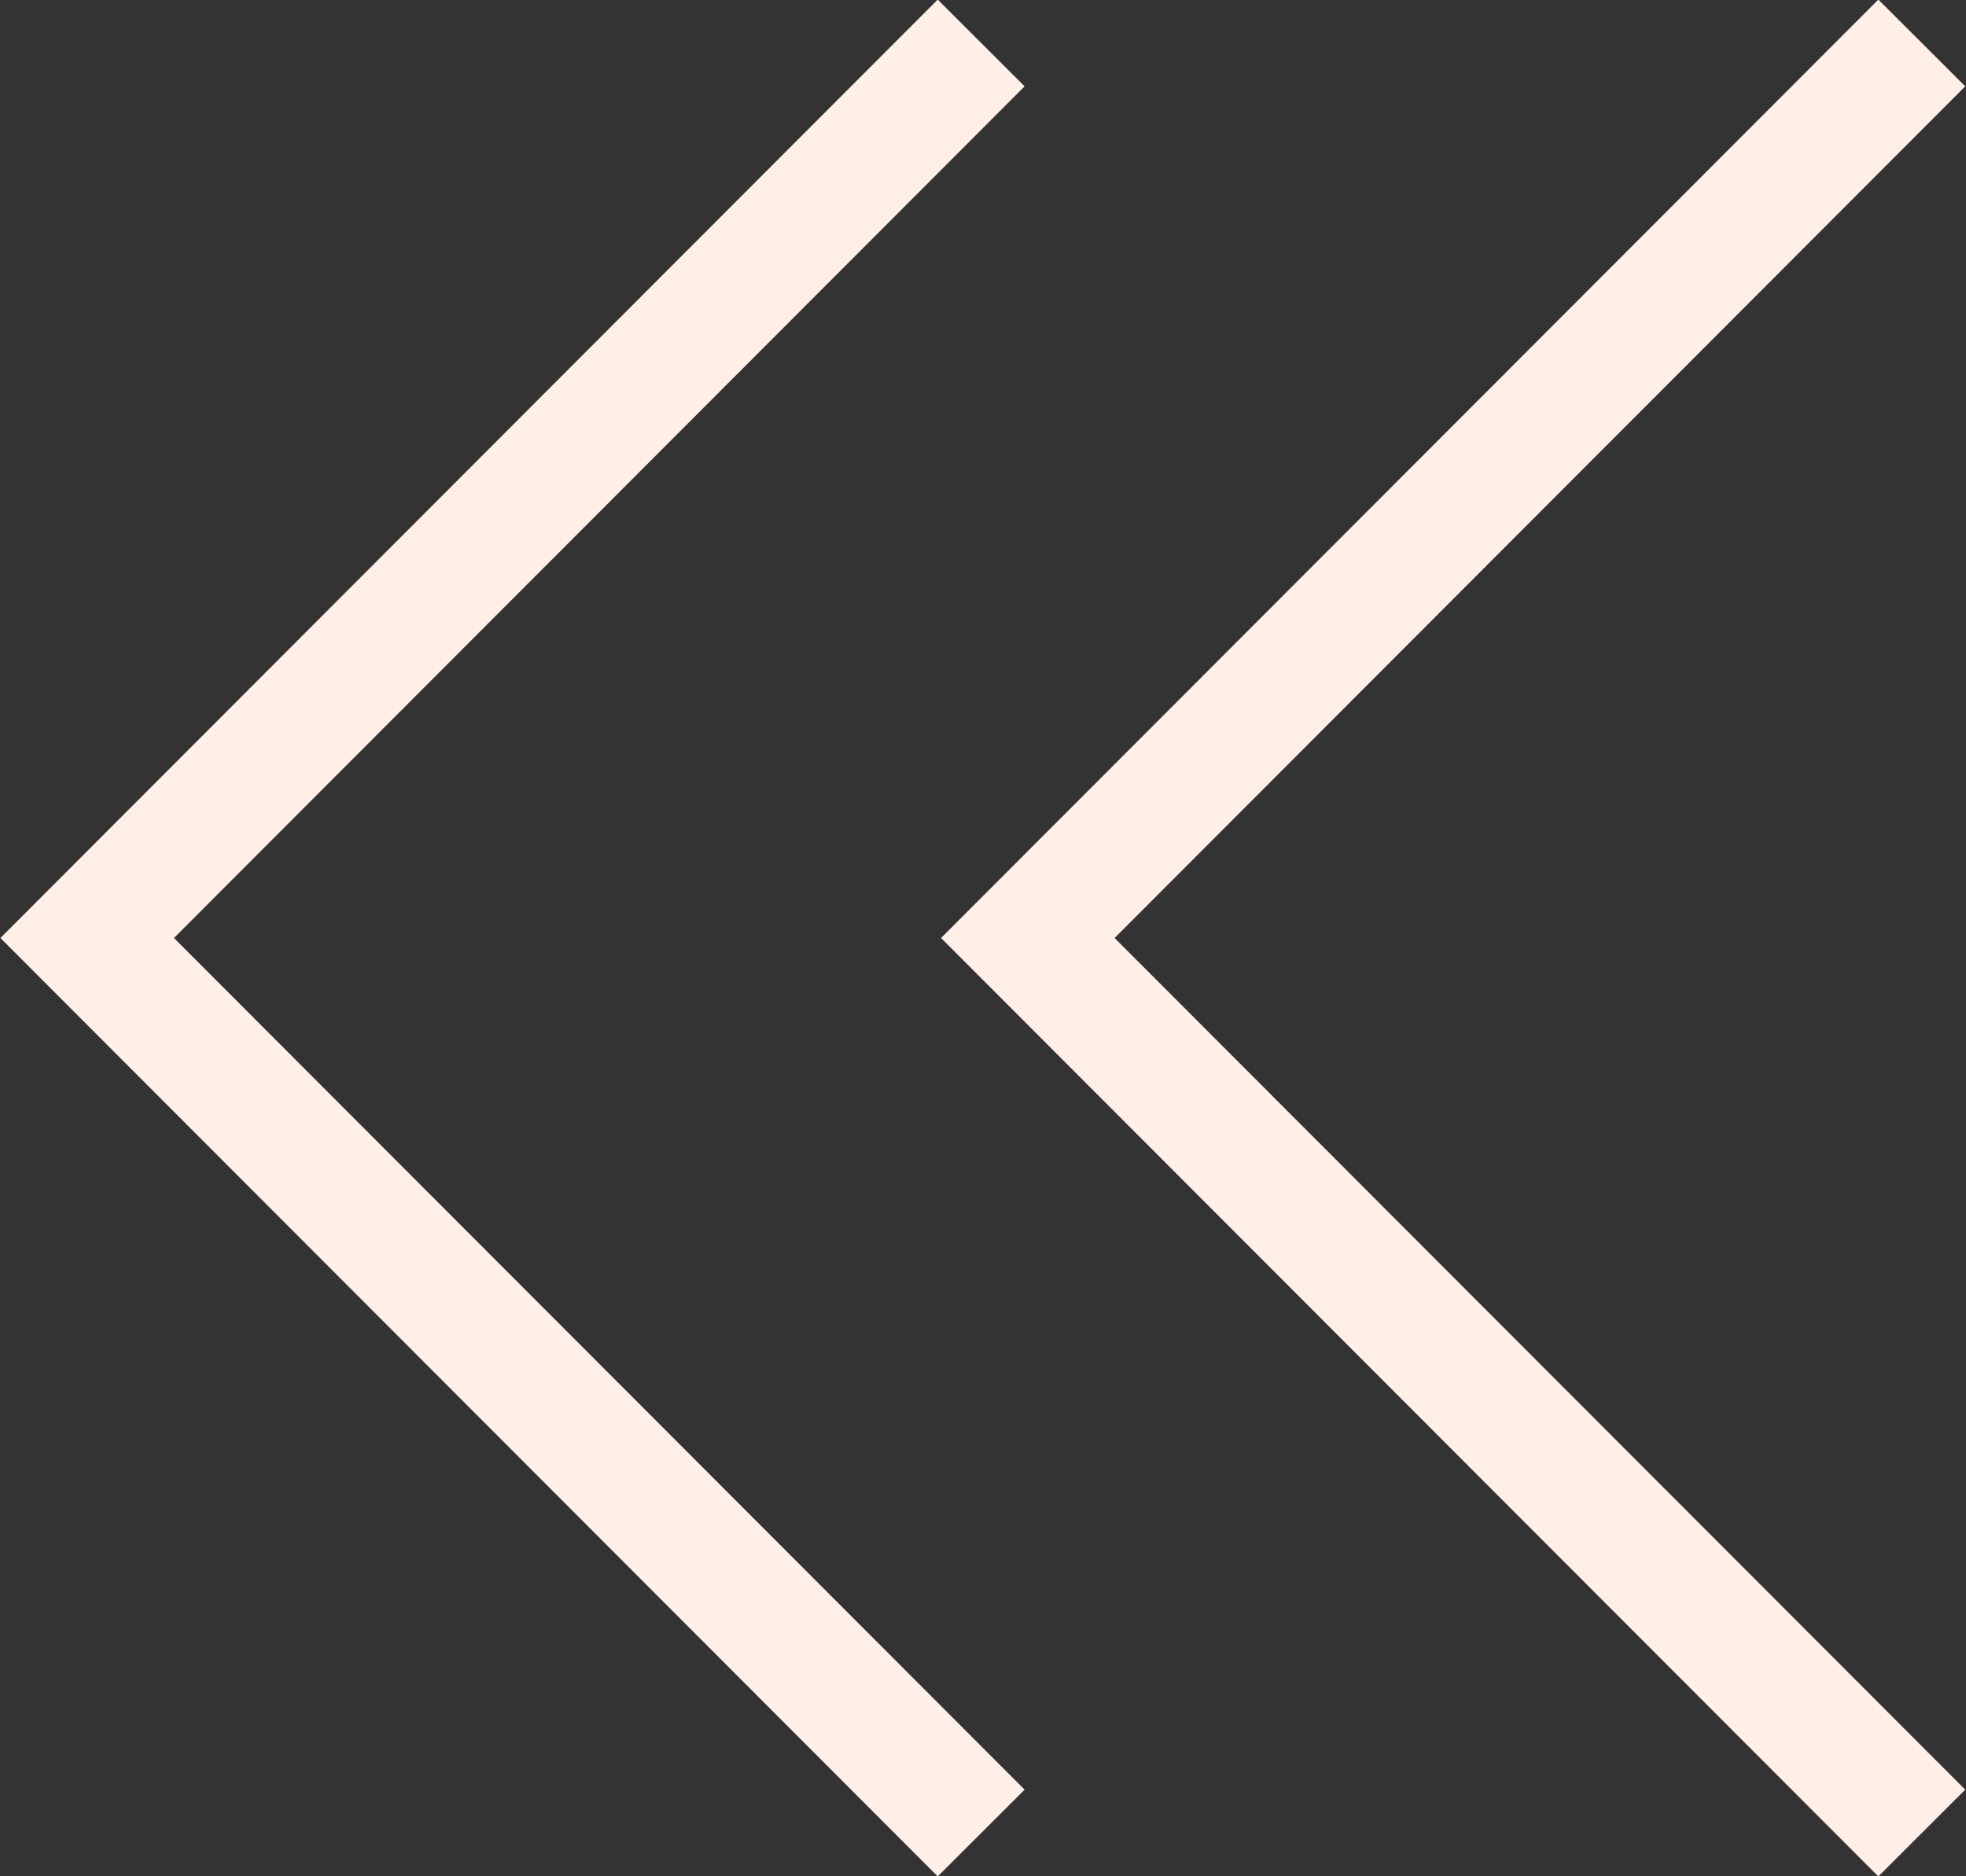
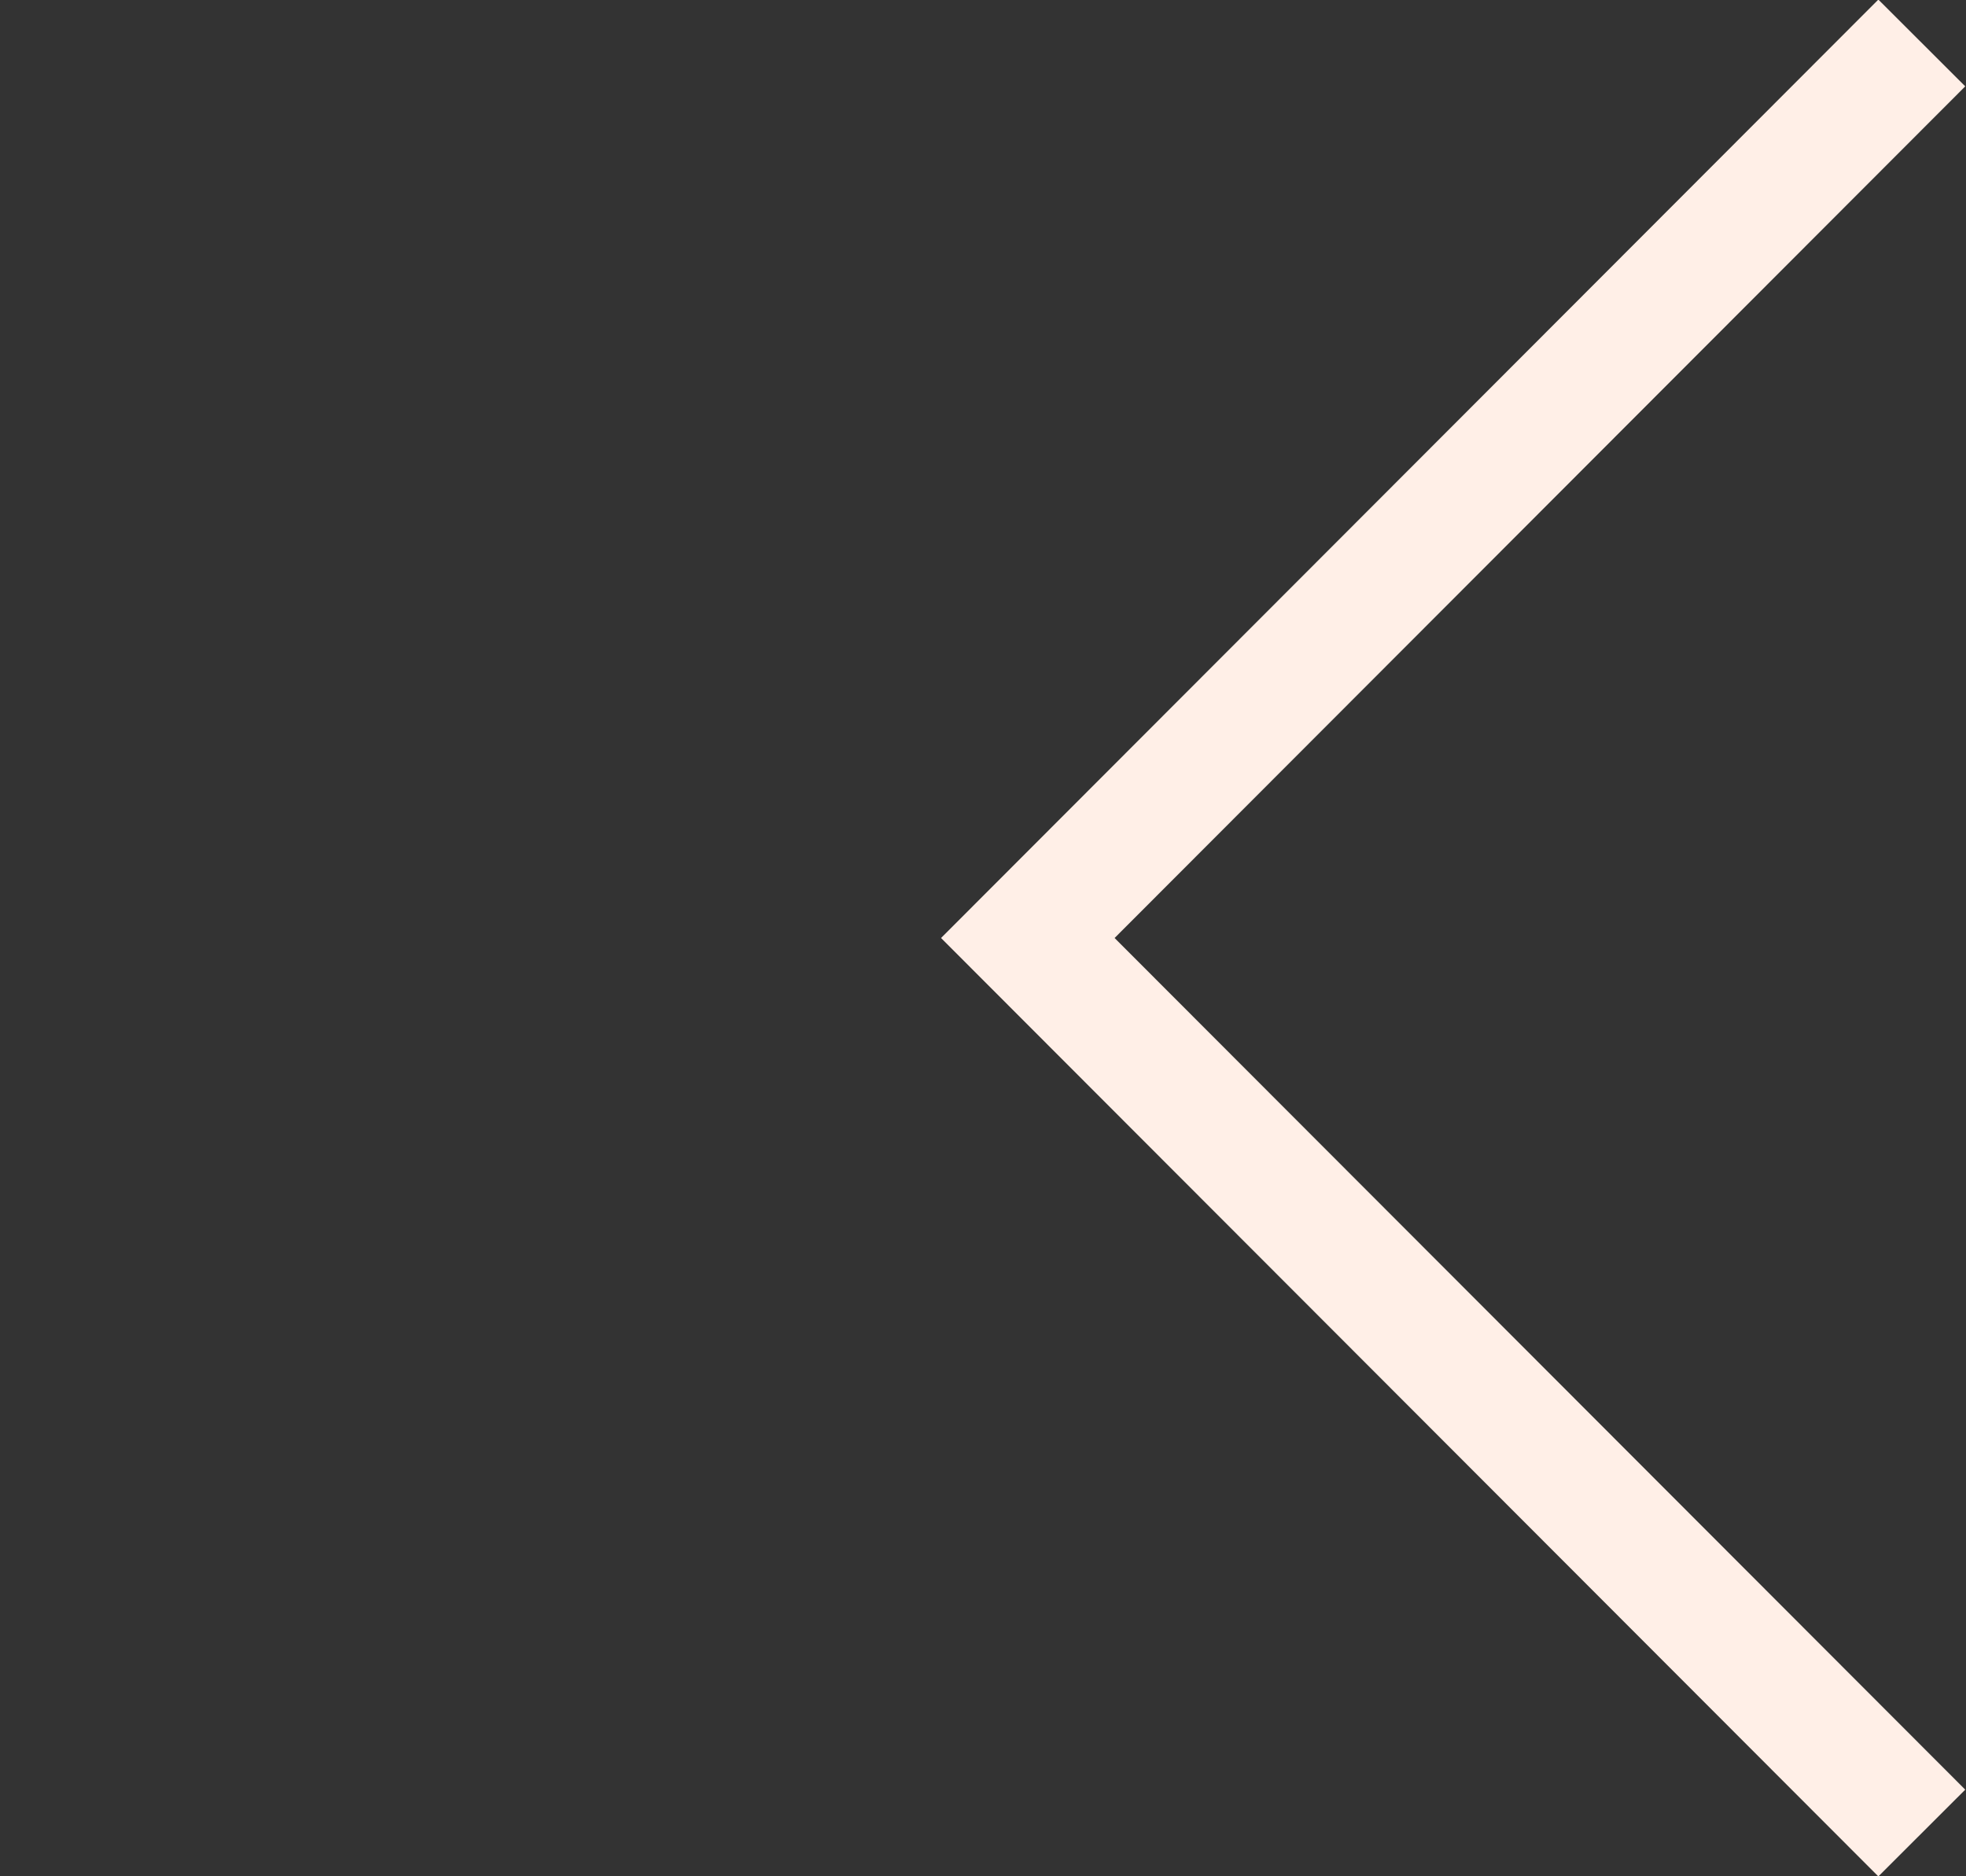
<svg xmlns="http://www.w3.org/2000/svg" id="Laag_2" viewBox="0 0 16.01 15.28">
  <rect x="0" y="0" width="16.01" height="15.28" fill="#333333" stroke="none" />
  <defs>
    <style>.cls-1{fill:none;stroke:#ffefe7;stroke-miterlimit:10;}</style>
  </defs>
  <g id="Laag_1-2">
    <polyline class="cls-1" points="15.65 14.93 8.37 7.64 15.65 .35" />
-     <polyline class="cls-1" points="7.99 14.93 .71 7.64 7.99 .35" />
  </g>
</svg>